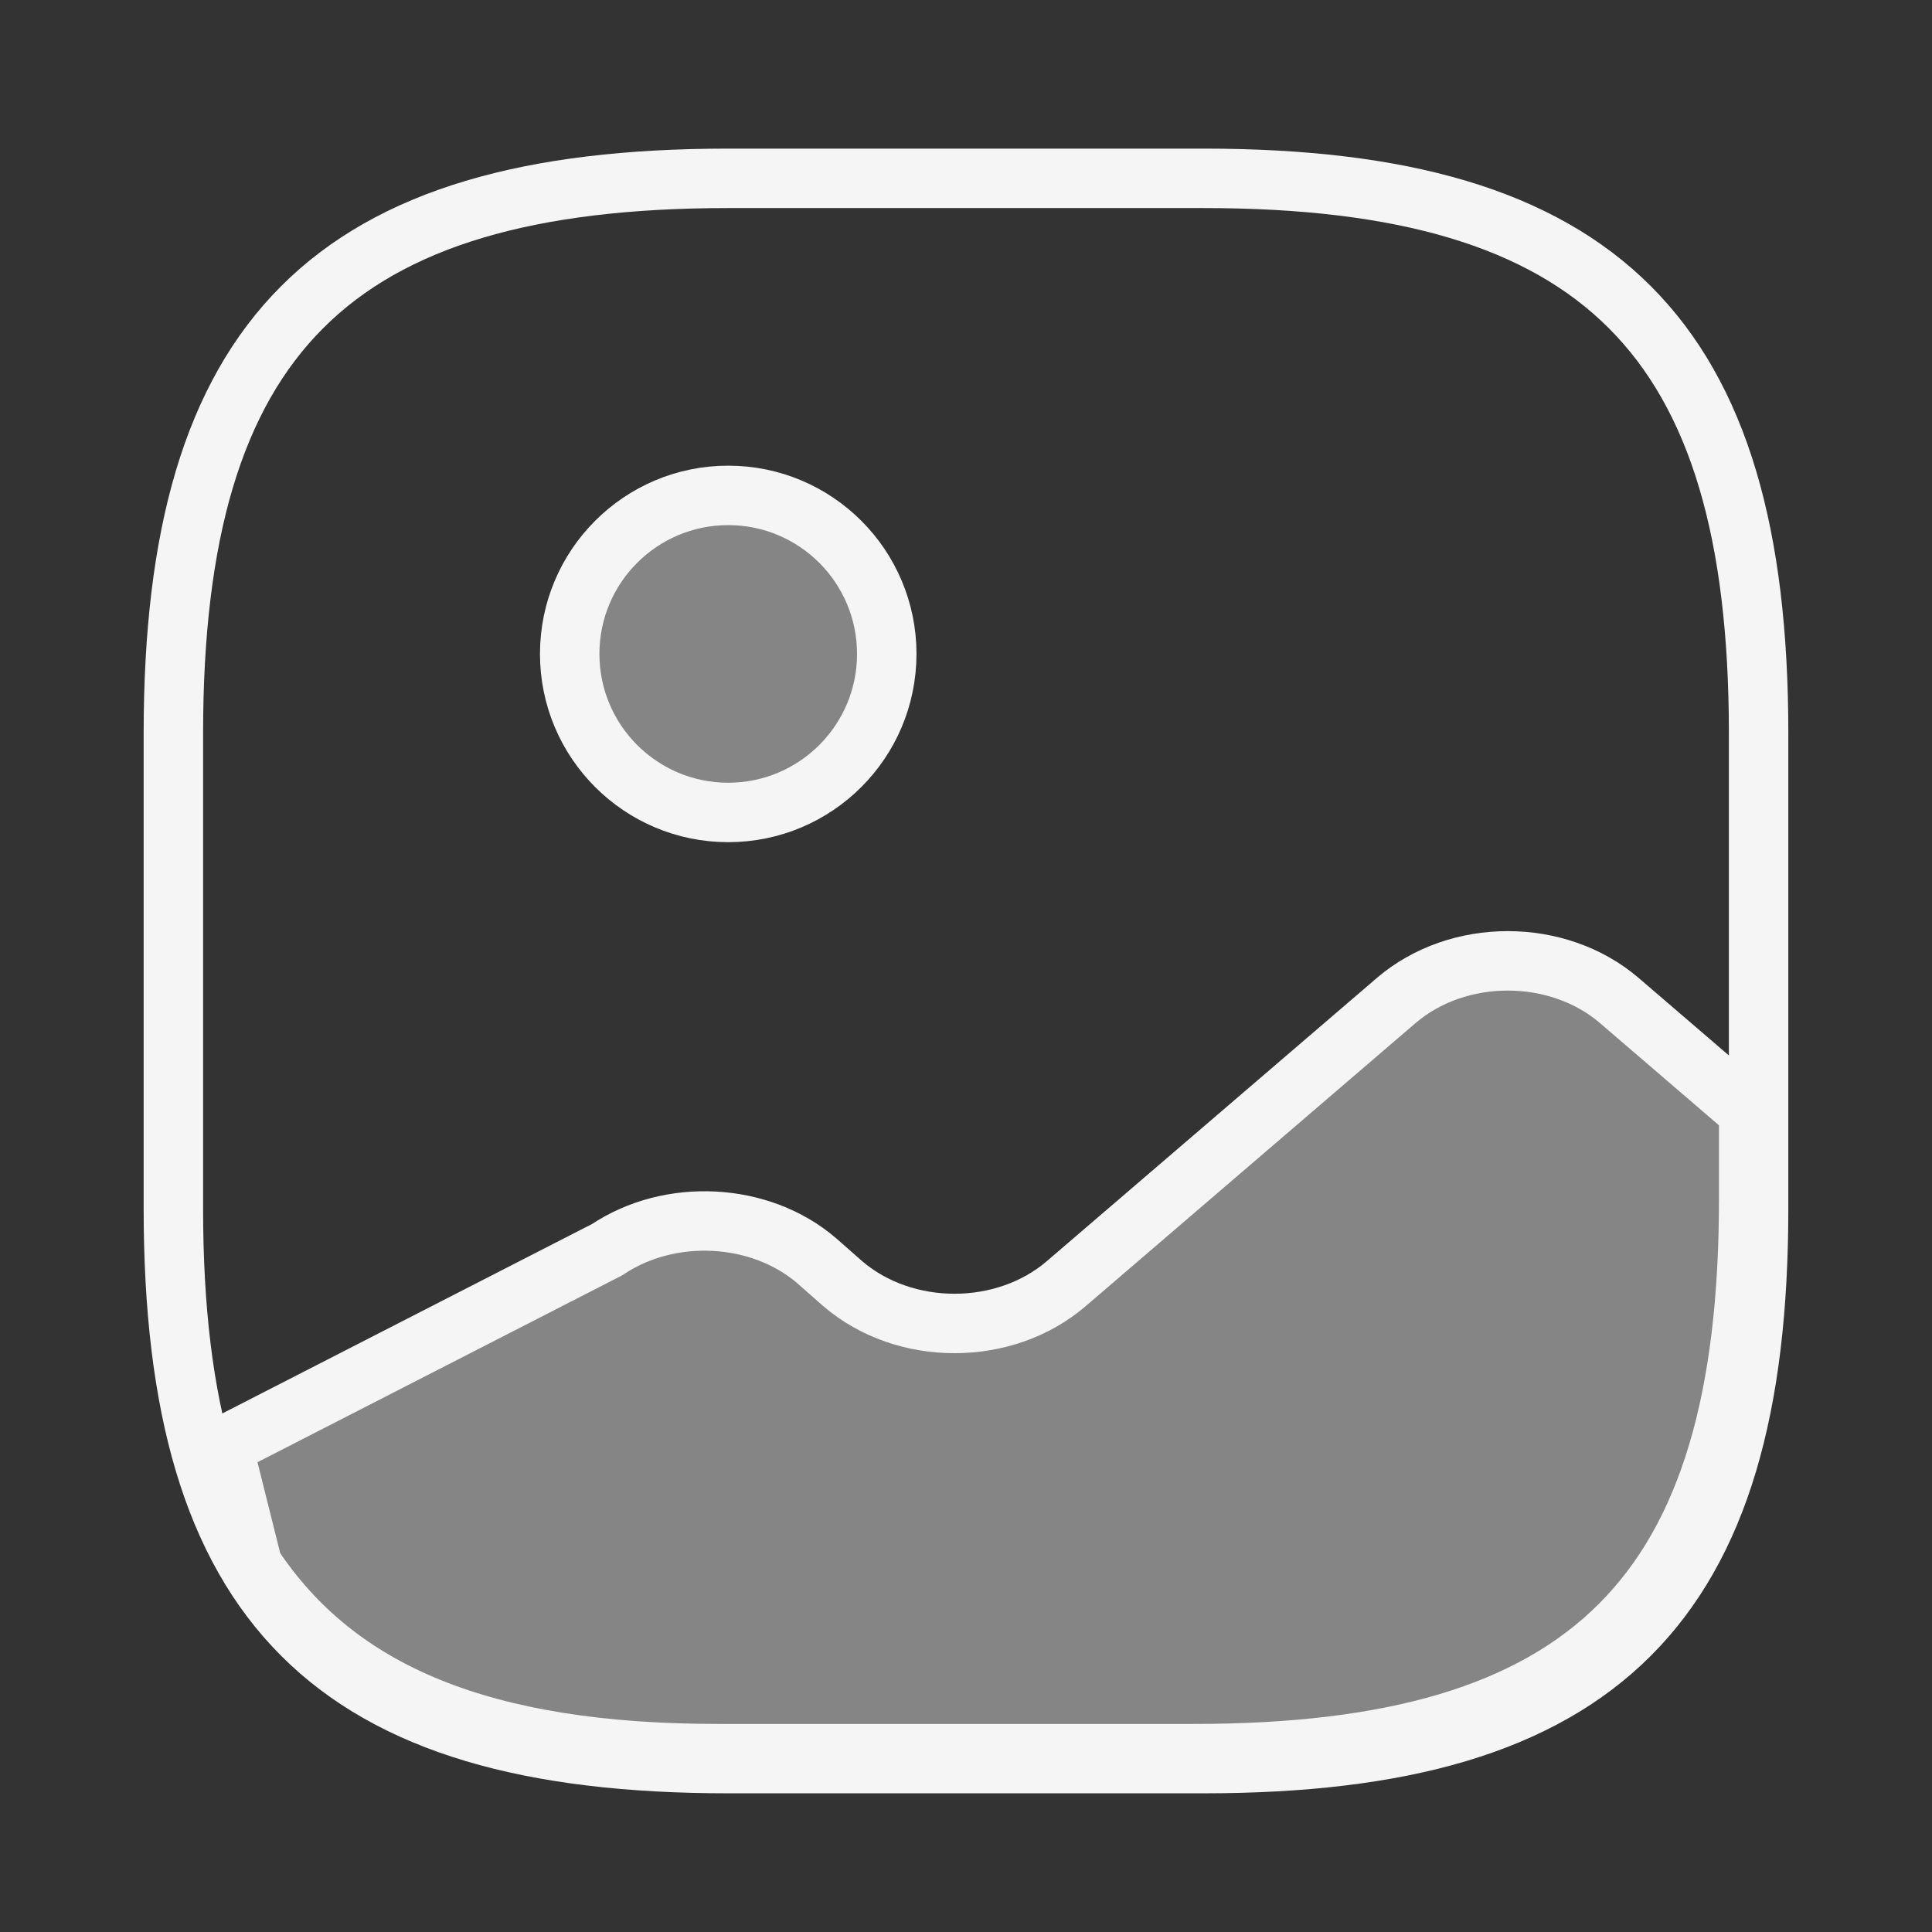
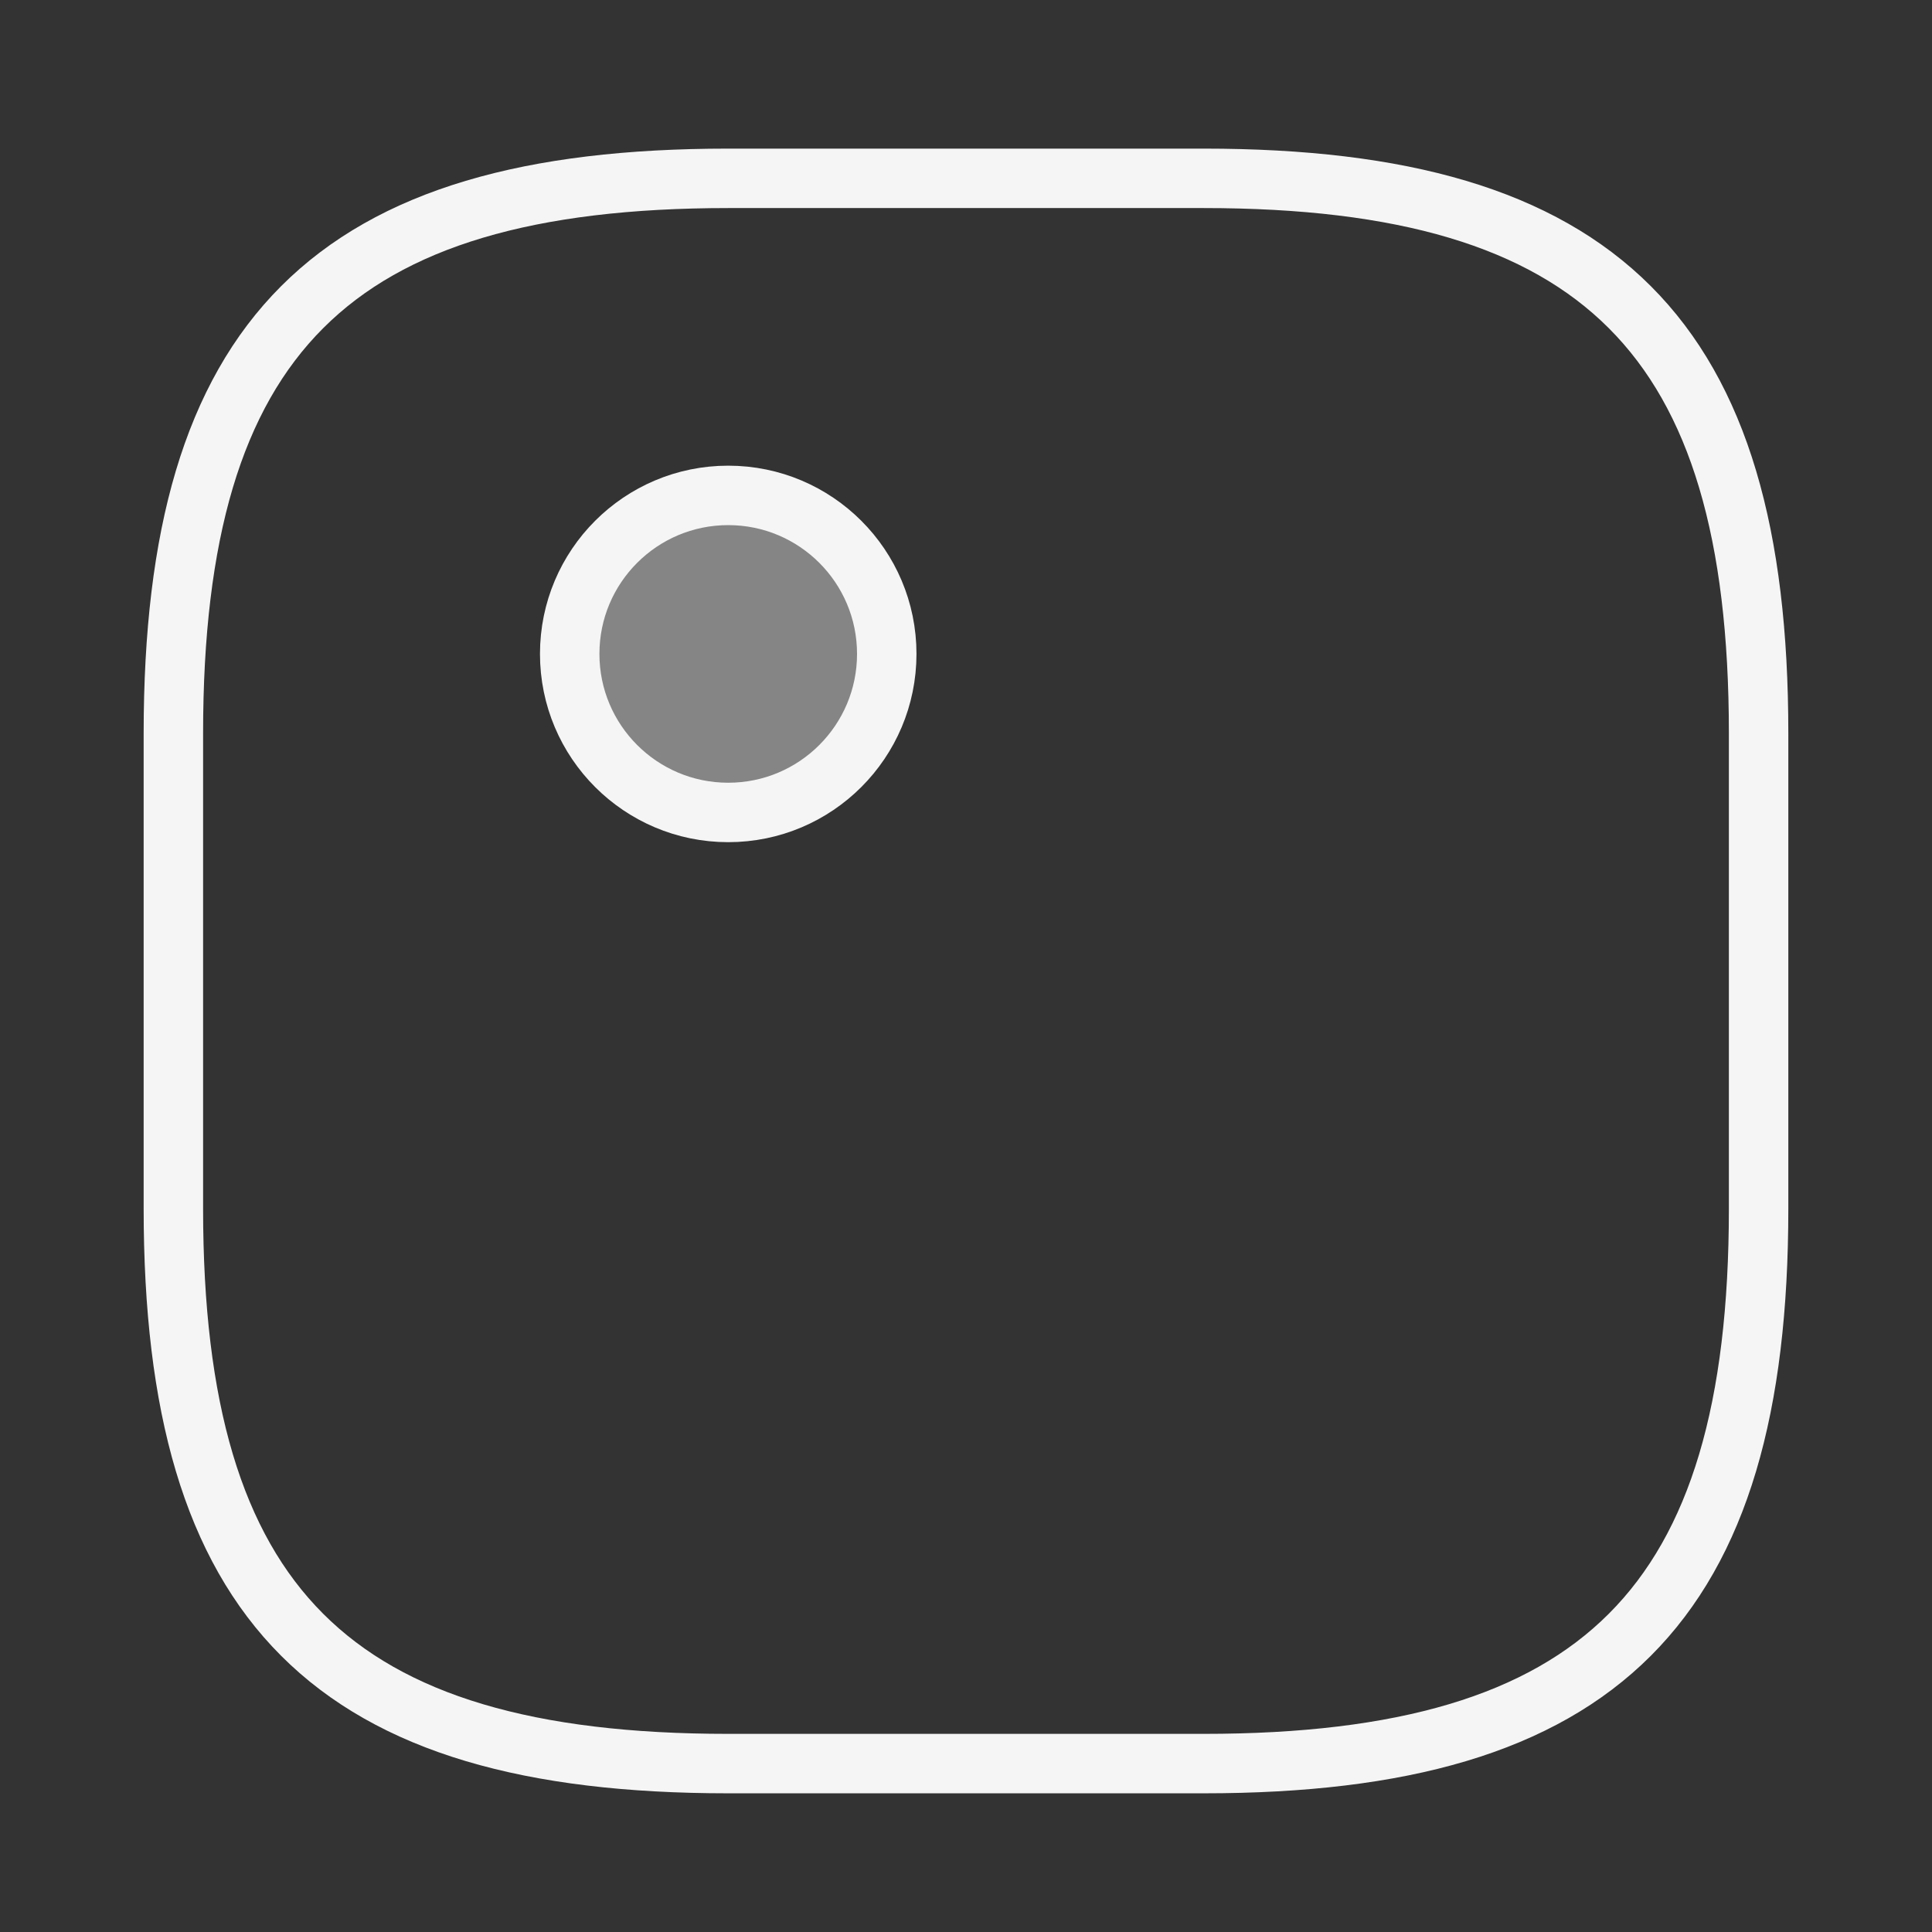
<svg xmlns="http://www.w3.org/2000/svg" width="65" height="65" viewBox="0 0 65 65" fill="none">
  <rect x="0" y="0" width="65" height="65" fill="#333333" stroke="none" />
  <path d="M24.5 59.334H40.5C53.833 59.334 59.166 54.001 59.166 40.667V24.667C59.166 11.334 53.833 6 40.5 6H24.5C11.166 6 5.833 11.334 5.833 24.667V40.667C5.833 54.001 11.166 59.334 24.5 59.334Z" stroke="#F5F5F5" stroke-width="2" stroke-linecap="round" stroke-linejoin="round" />
  <path d="M24.5 27.334C27.446 27.334 29.834 24.946 29.834 22C29.834 19.055 27.446 16.667 24.5 16.667C21.555 16.667 19.167 19.055 19.167 22C19.167 24.946 21.555 27.334 24.5 27.334Z" fill="white" fill-opacity="0.4" stroke="#F5F5F5" stroke-width="2" stroke-linecap="round" stroke-linejoin="round" />
-   <path d="M40.166 59H24.166C16.271 59 11.339 56.961 8.5 52.667L7.5 48.667L20.433 42.04C22.54 40.627 25.58 40.787 27.473 42.413L28.353 43.187C30.433 44.973 33.793 44.973 35.873 43.187L46.967 33.667C49.047 31.88 52.407 31.88 54.487 33.667L58.833 37.4V40.334C58.833 53.667 53.5 59 40.166 59Z" fill="white" fill-opacity="0.4" stroke="#F5F5F5" stroke-width="2" stroke-linecap="round" stroke-linejoin="round" />
</svg>